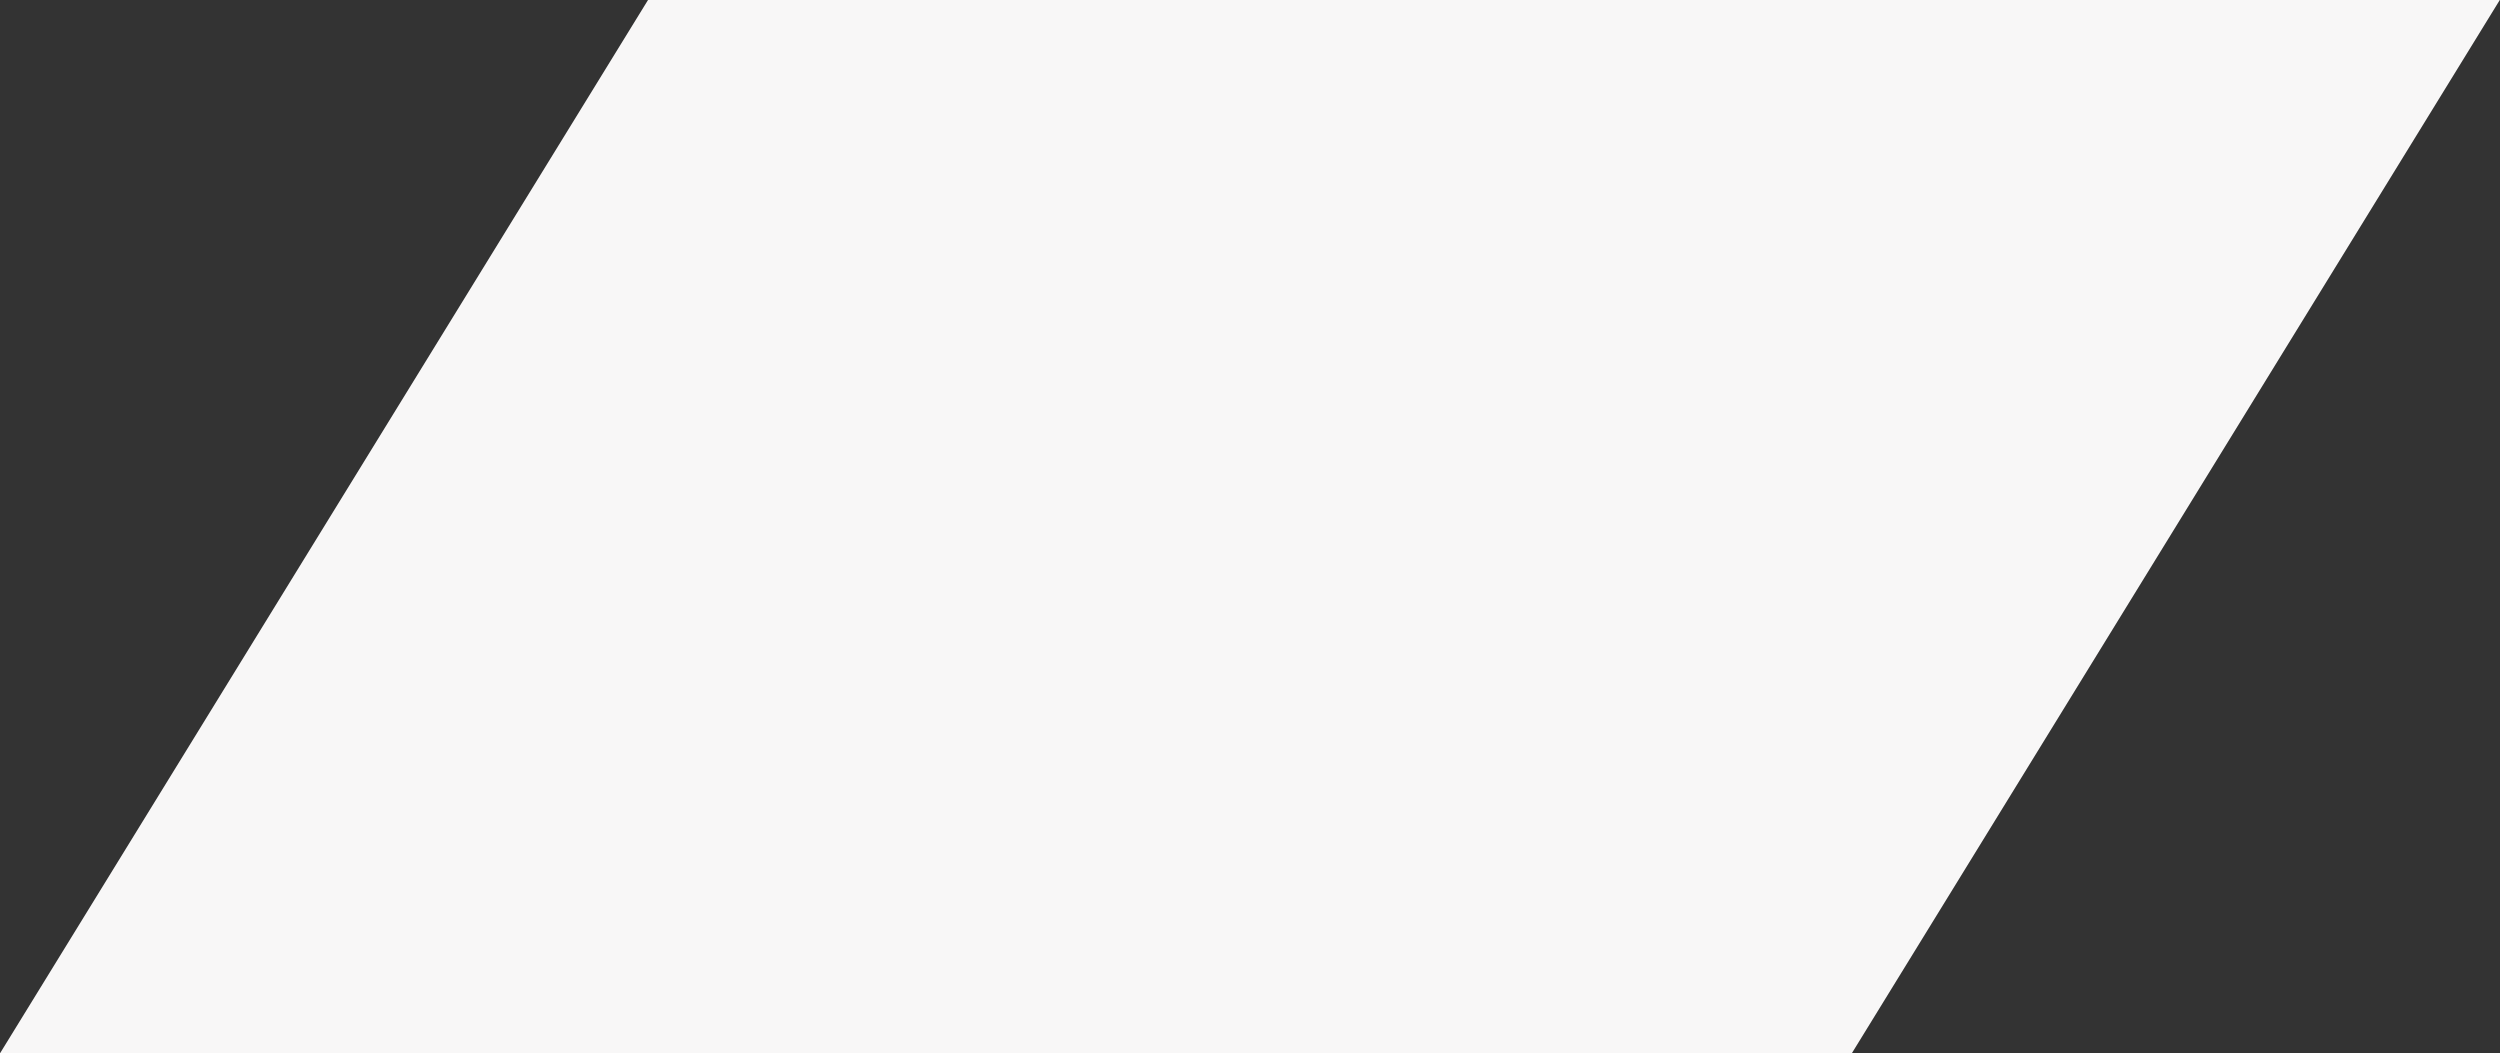
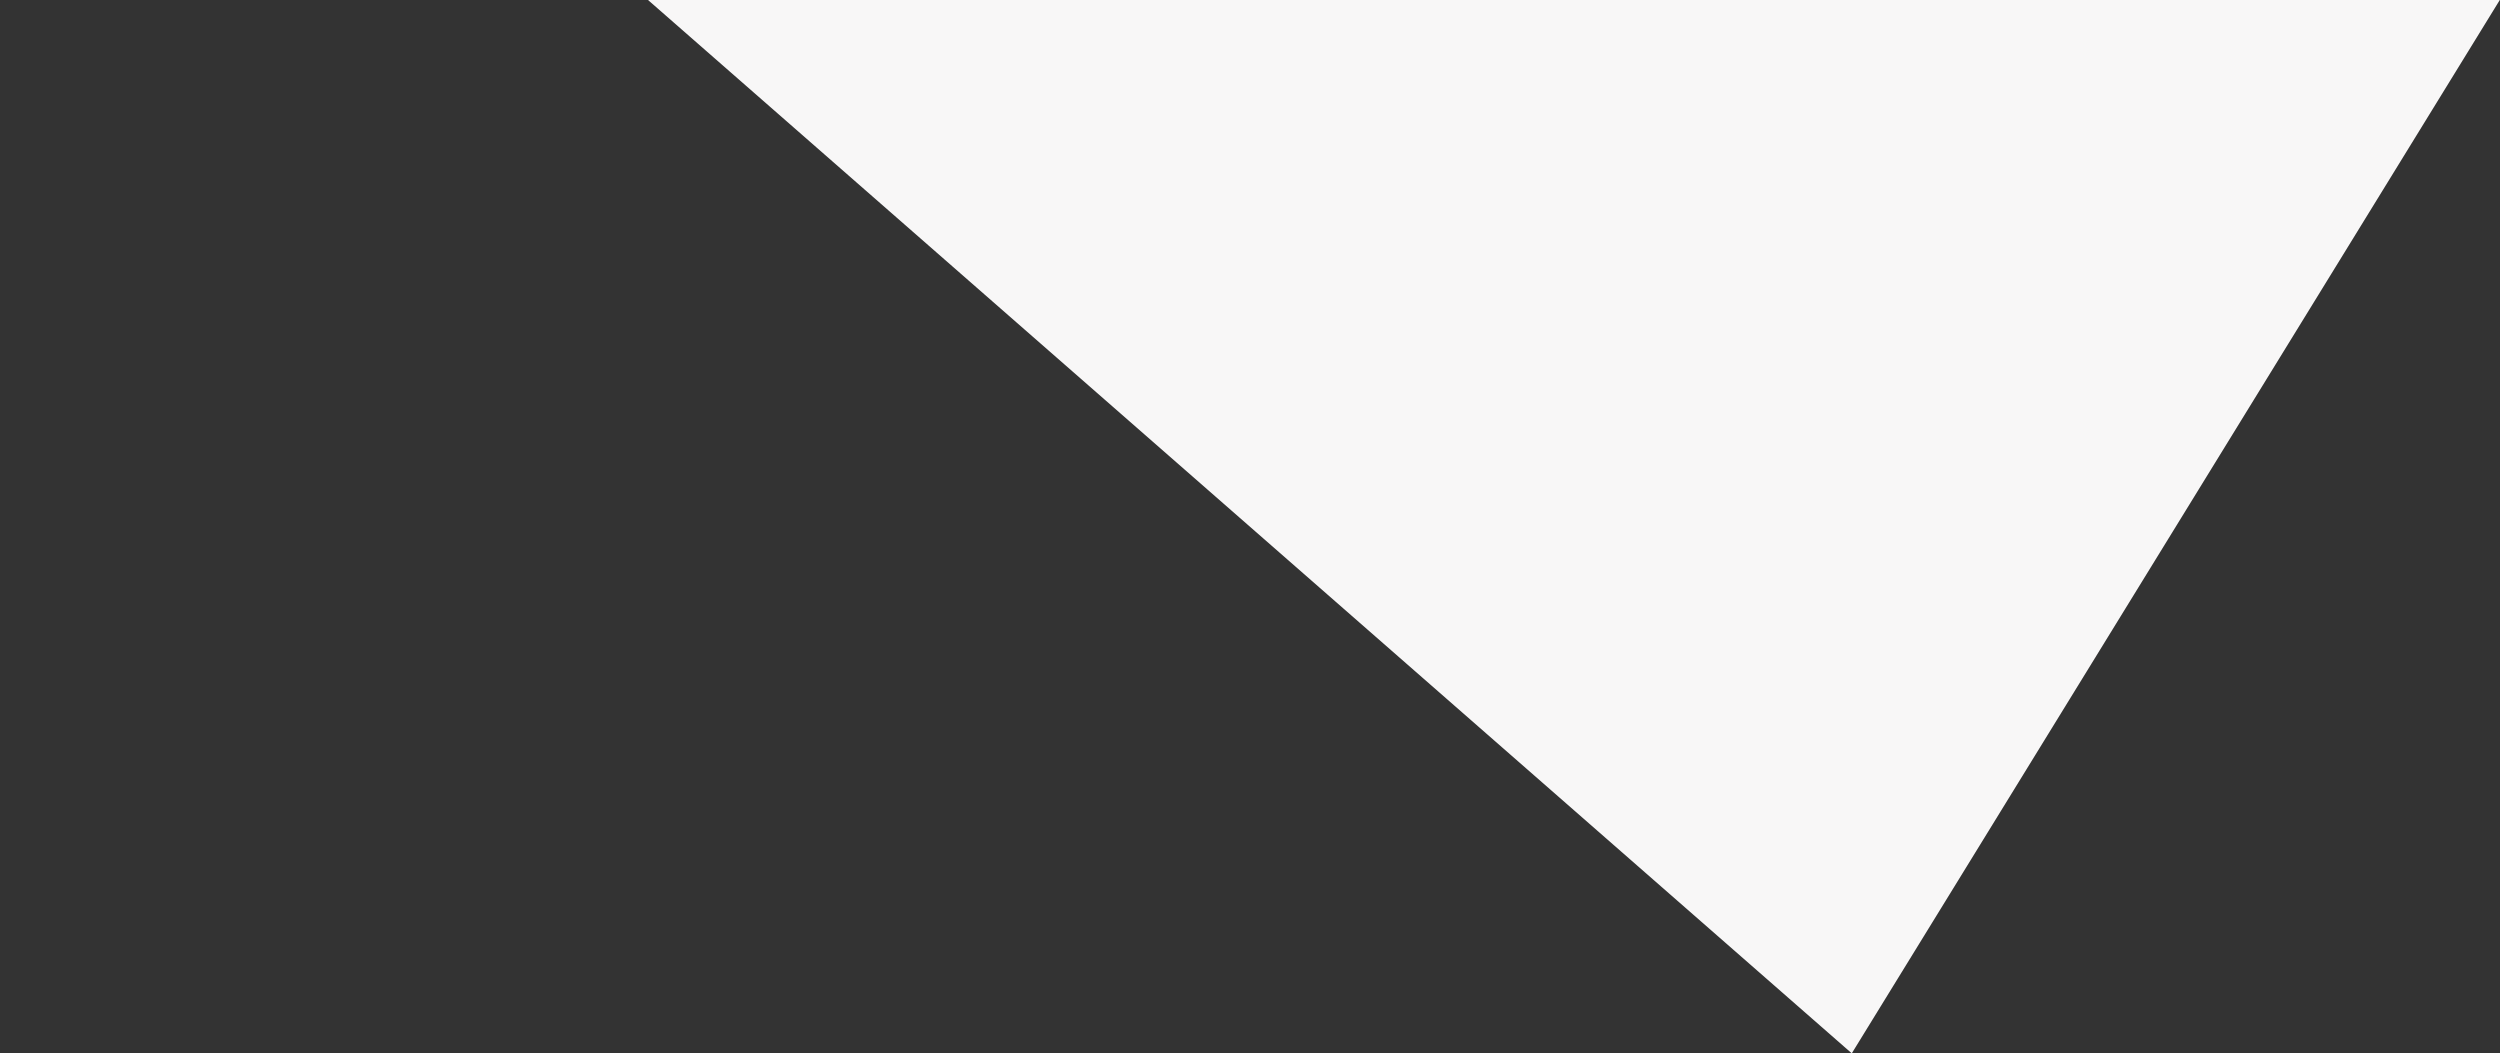
<svg xmlns="http://www.w3.org/2000/svg" version="1.1" id="Layer_1" x="0px" y="0px" viewBox="0 0 1186.7 500" style="enable-background:new 0 0 1186.7 500;" xml:space="preserve">
  <rect x="0" y="0" width="1186.7" height="500" fill="#333333" stroke="none" />
  <style type="text/css"> .st0{fill-rule:evenodd;clip-rule:evenodd;fill:#F8F7F7;} </style>
-   <path class="st0" d="M307.6,0h879L879,500H0L307.6,0z" />
+   <path class="st0" d="M307.6,0h879L879,500L307.6,0z" />
</svg>